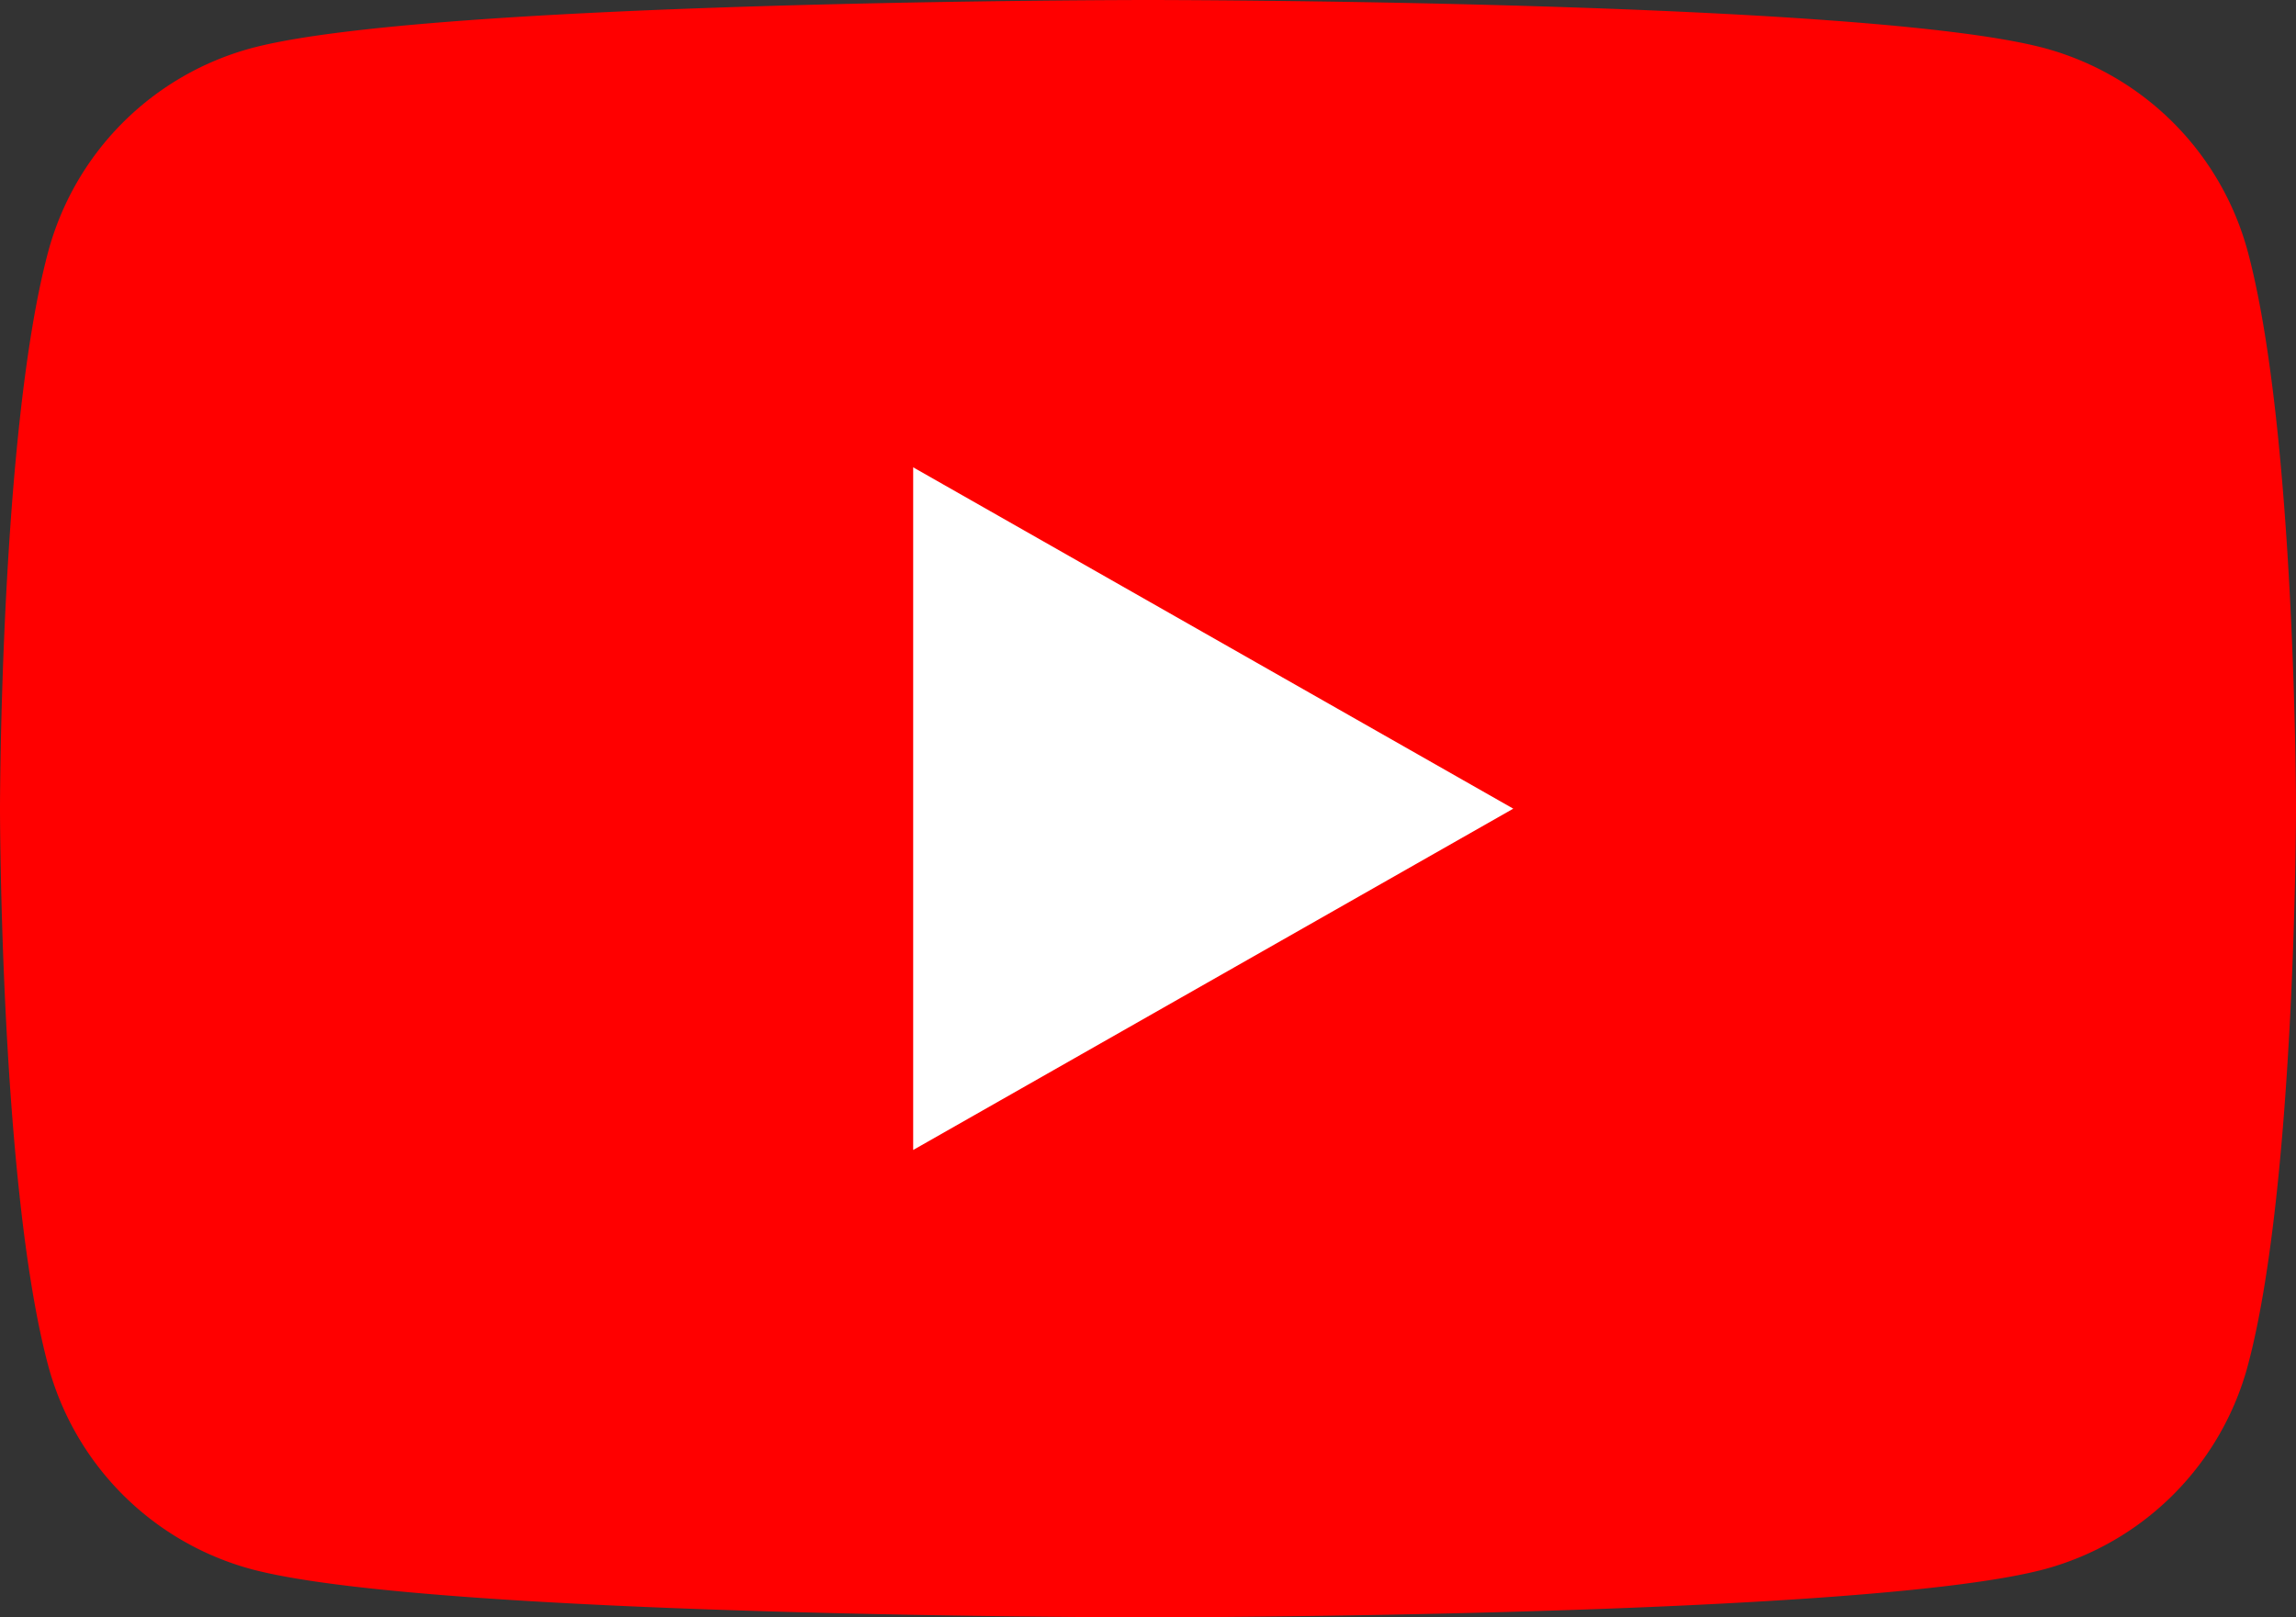
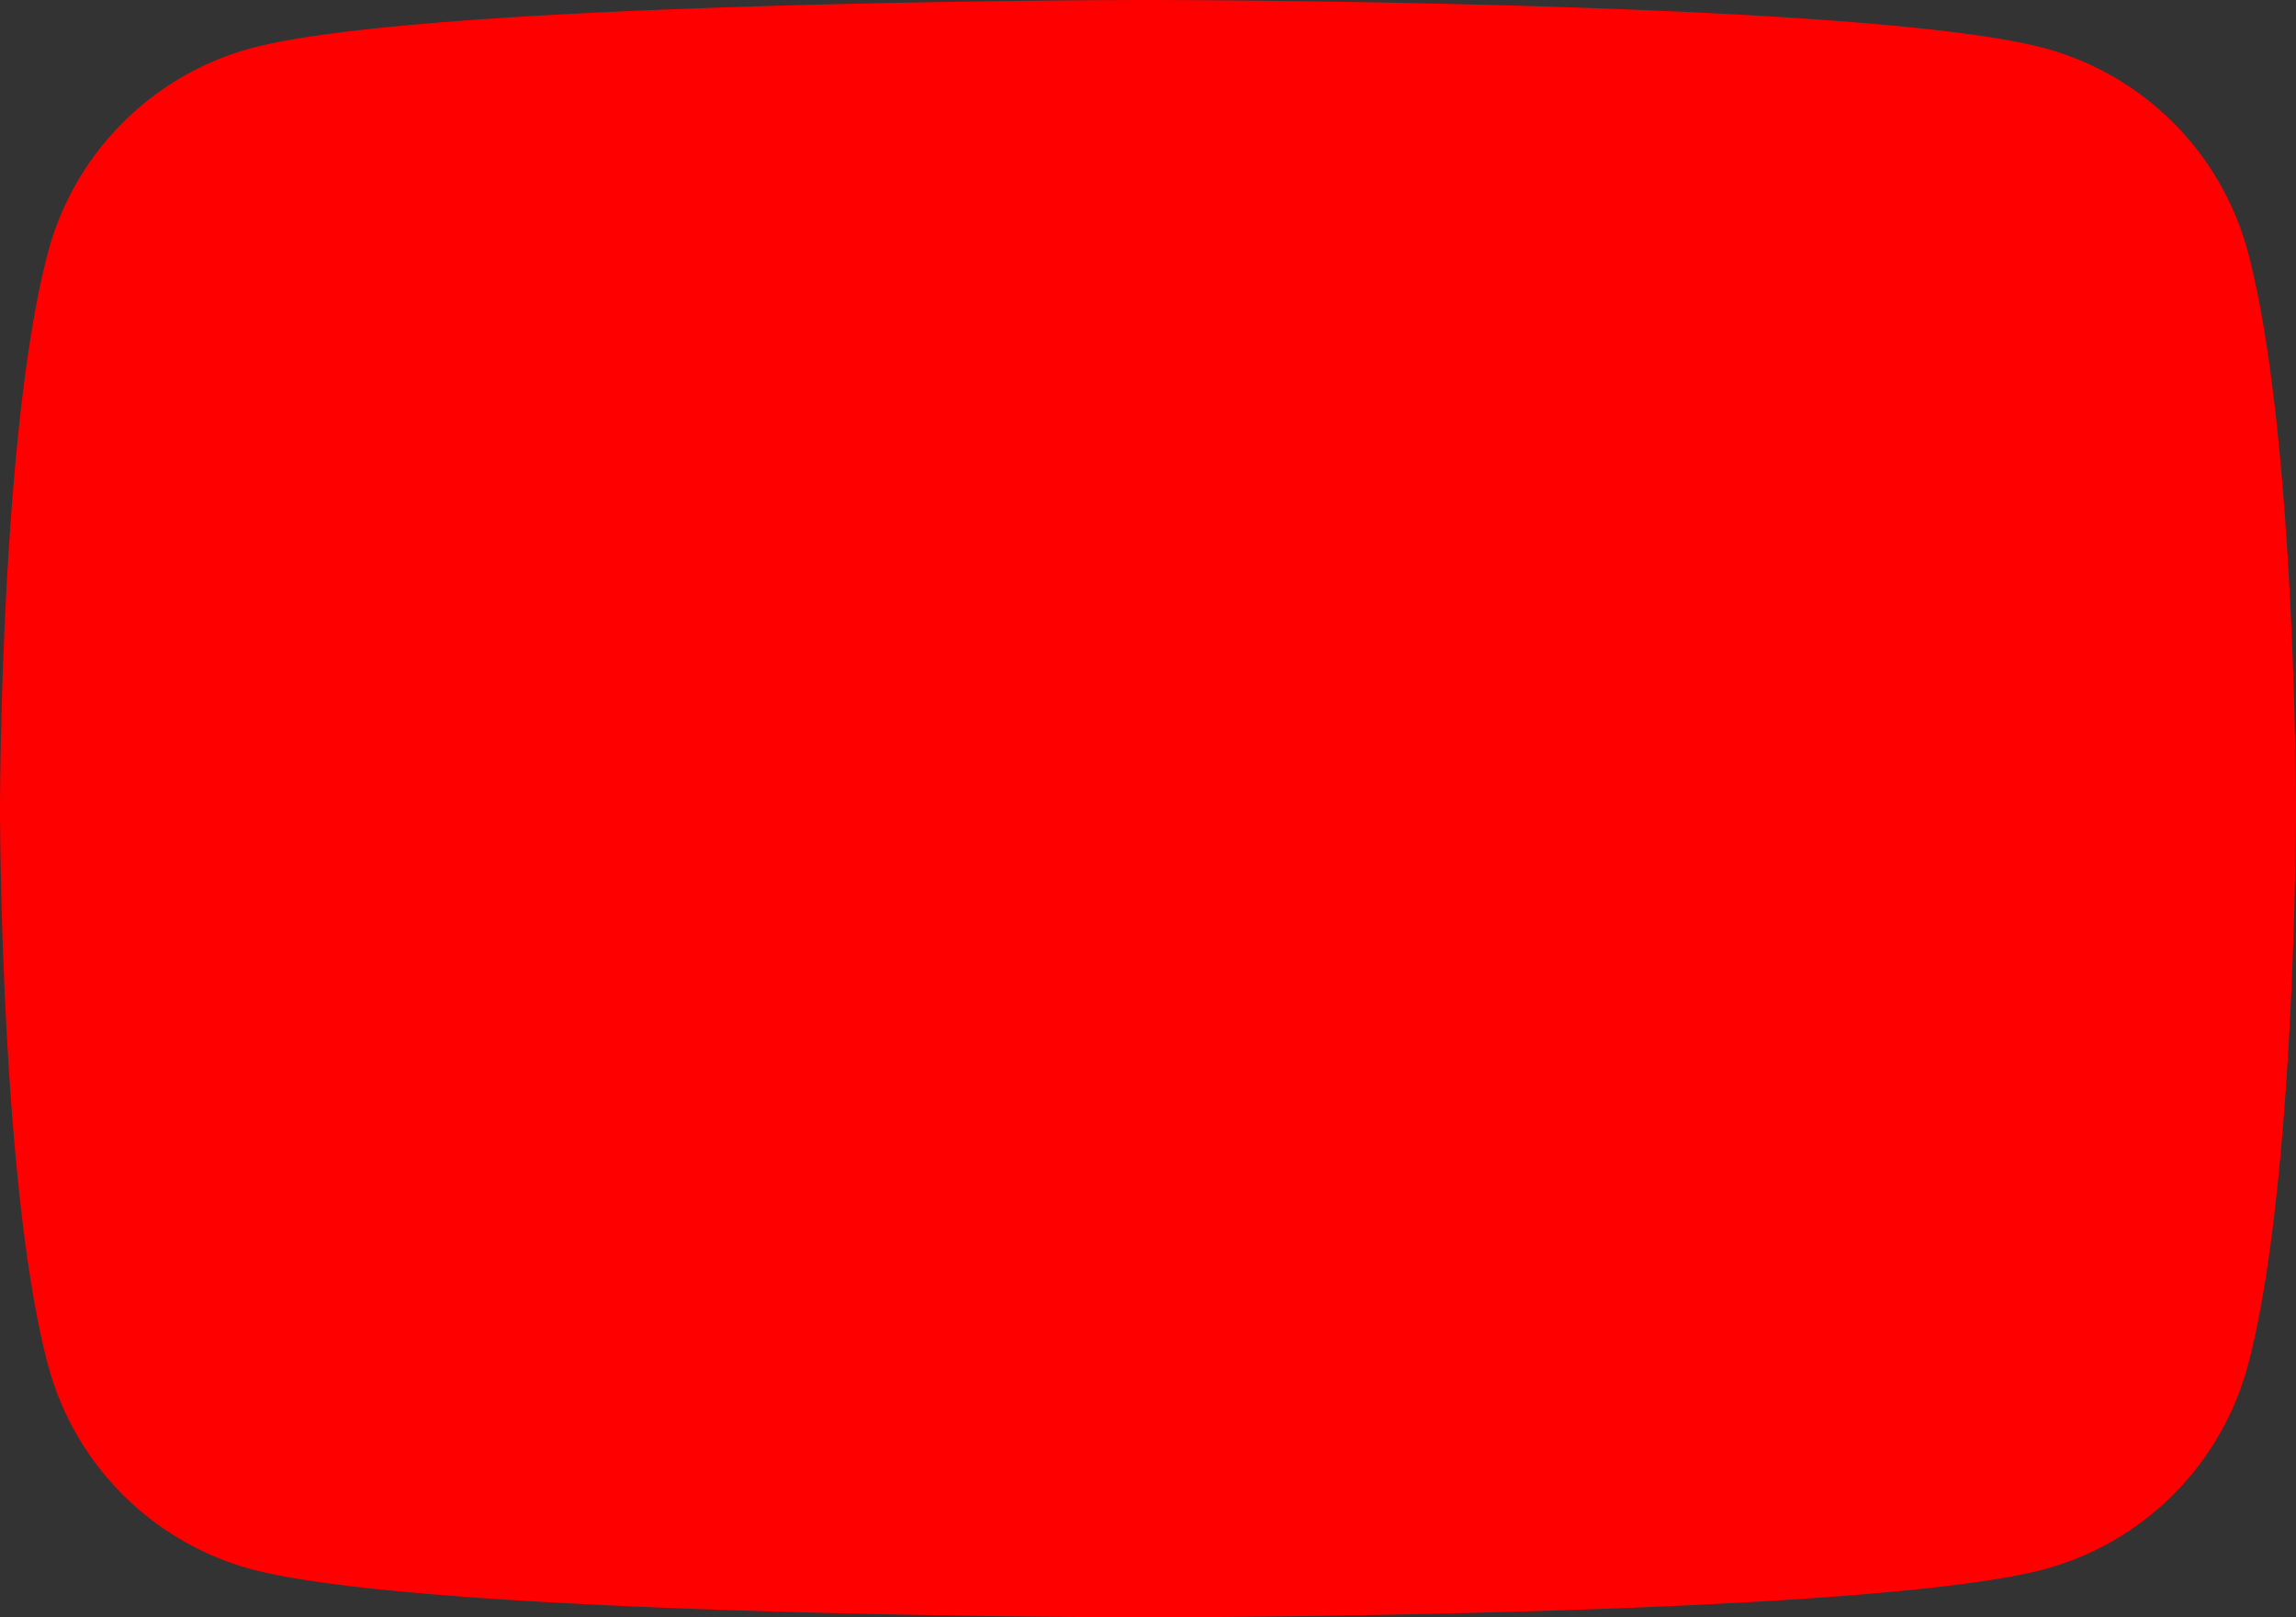
<svg xmlns="http://www.w3.org/2000/svg" width="66" height="46.5" viewBox="0 0 66 46.5">
  <rect x="0" y="0" width="66" height="46.5" fill="#333333" stroke="none" />
  <g id="グループ_1060" data-name="グループ 1060" transform="translate(-474 -1947.473)">
    <path id="パス_14458" data-name="パス 14458" d="M538.621,1954.734a8.294,8.294,0,0,0-5.835-5.873c-5.147-1.388-25.786-1.388-25.786-1.388s-20.639,0-25.786,1.388a8.294,8.294,0,0,0-5.835,5.873c-1.379,5.18-1.379,15.989-1.379,15.989s0,10.808,1.379,15.989a8.294,8.294,0,0,0,5.835,5.873c5.147,1.388,25.786,1.388,25.786,1.388s20.639,0,25.786-1.388a8.294,8.294,0,0,0,5.835-5.873c1.379-5.181,1.379-15.989,1.379-15.989S540,1959.914,538.621,1954.734Z" fill="red" />
-     <path id="パス_14459" data-name="パス 14459" d="M500.25,1980.536l17.25-9.813-17.25-9.814Z" fill="#fff" />
  </g>
</svg>